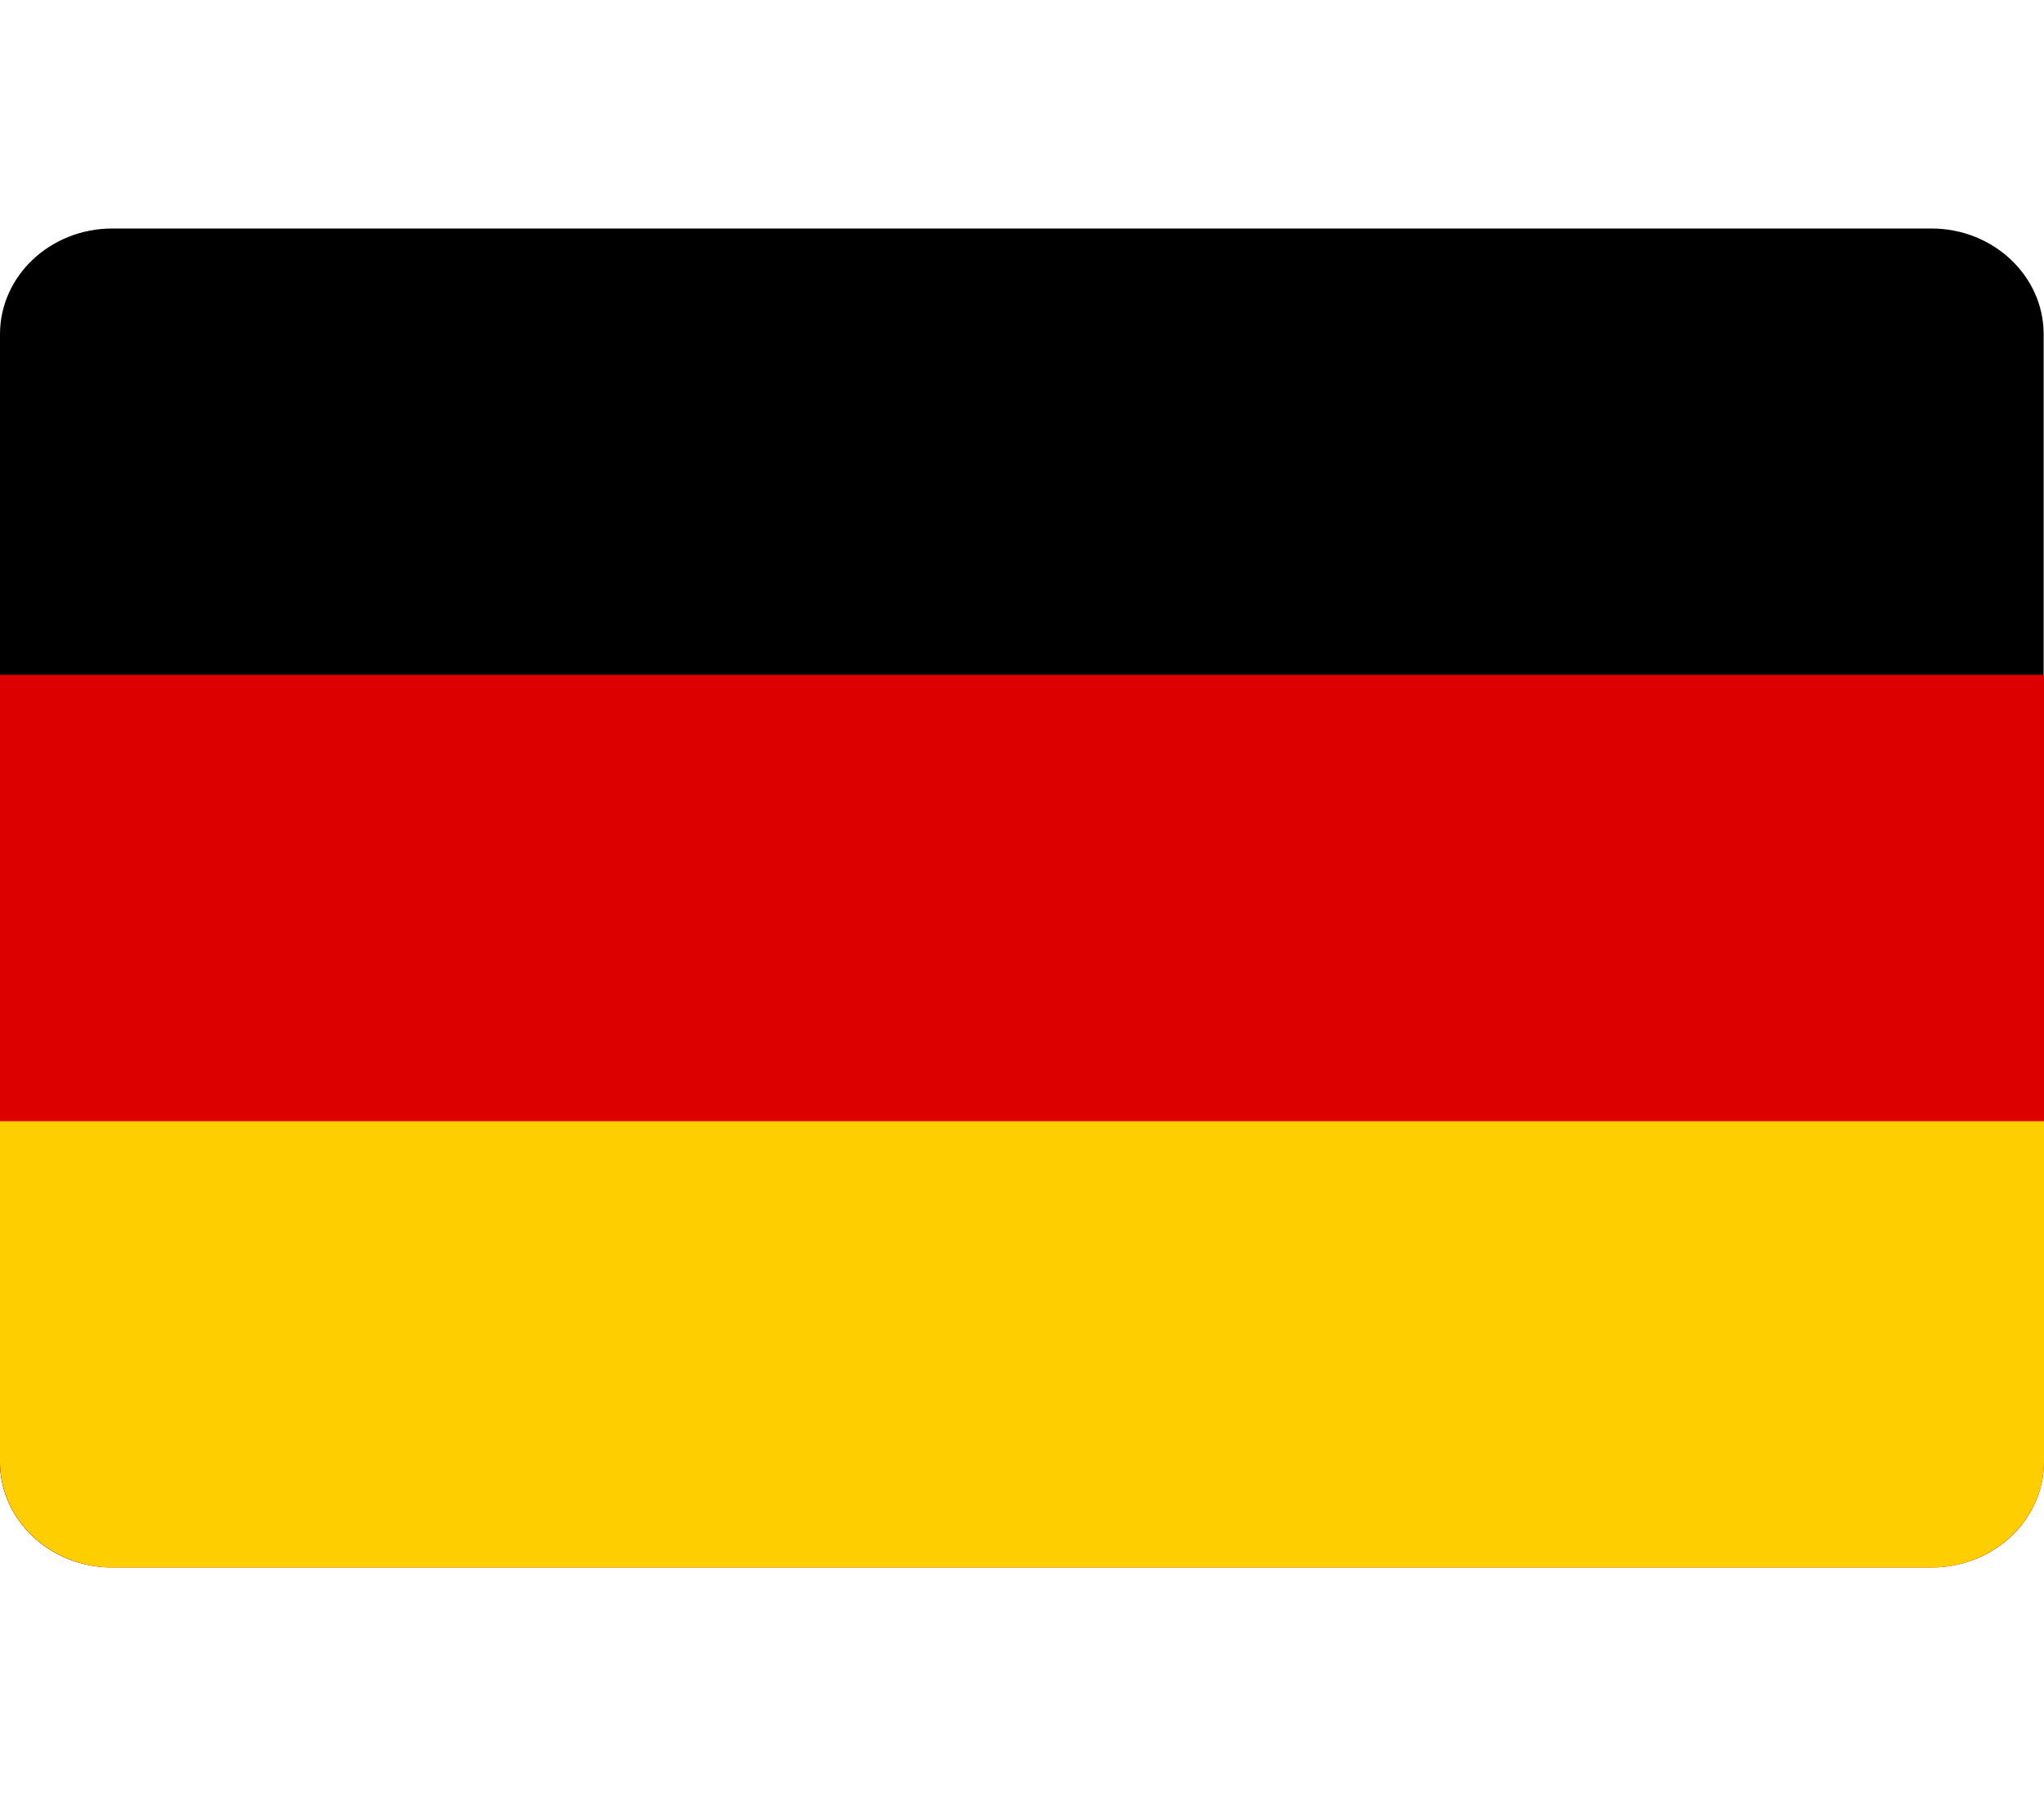
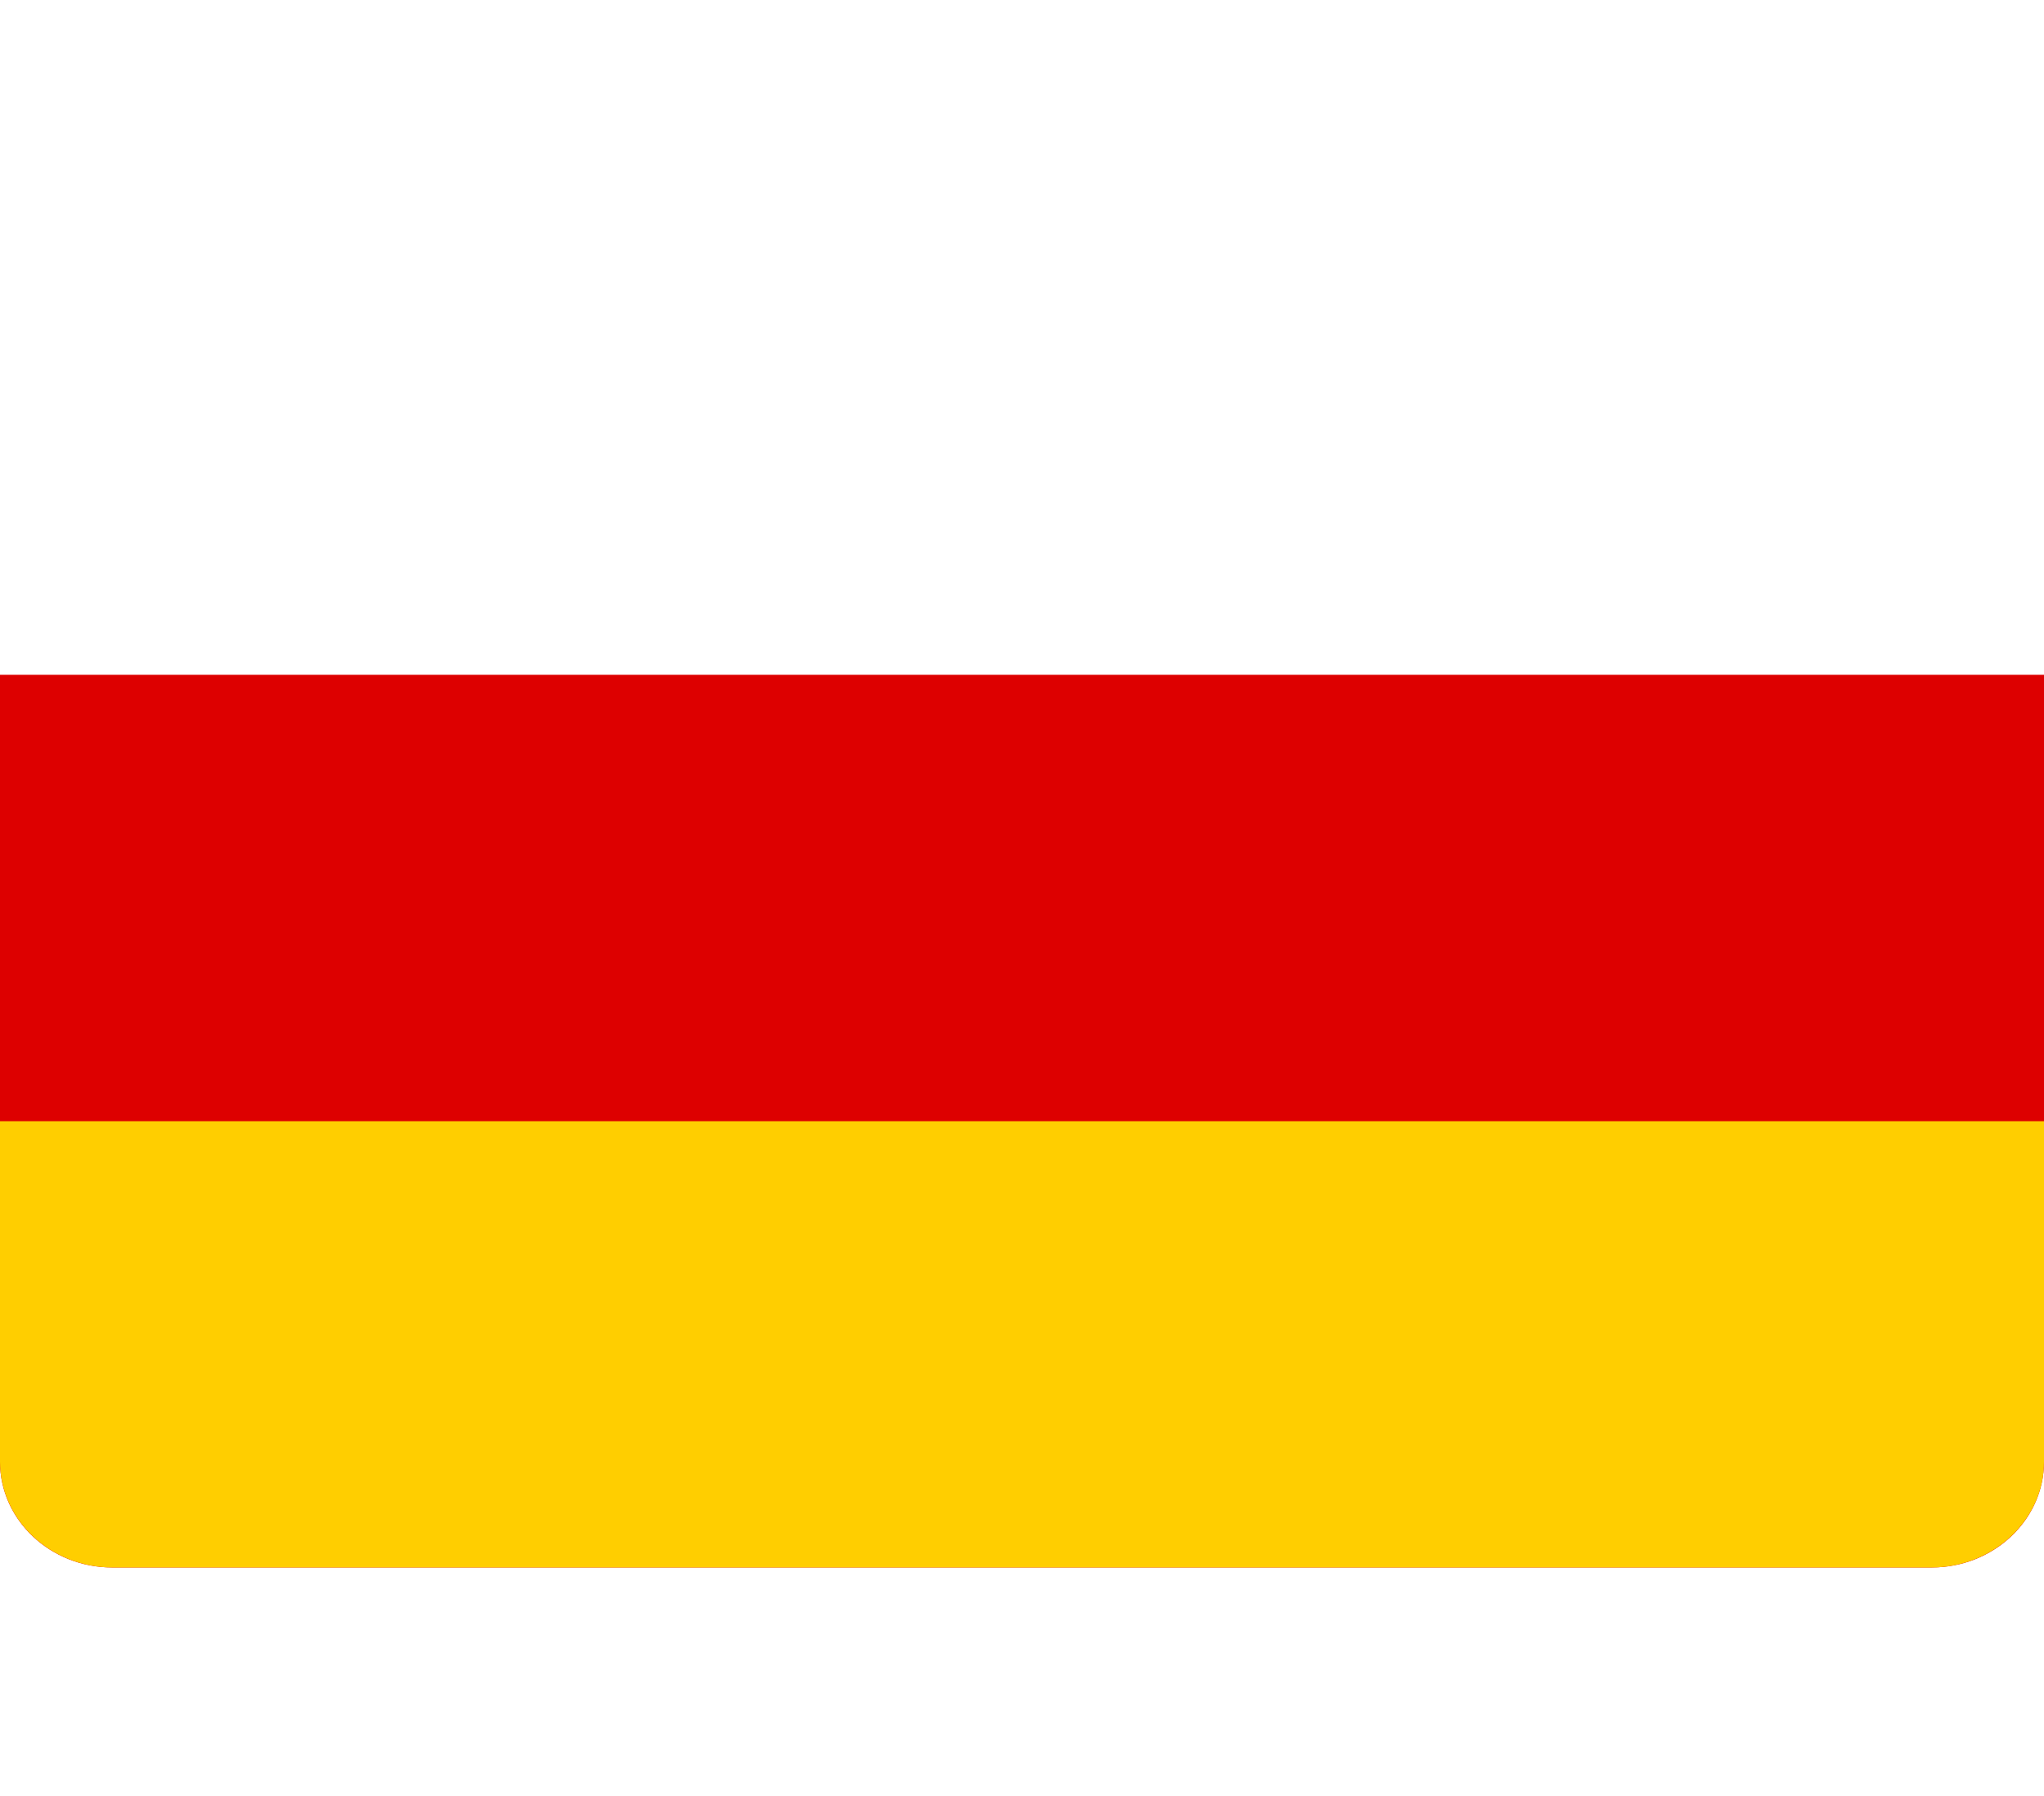
<svg xmlns="http://www.w3.org/2000/svg" width="33" height="29" viewBox="0 0 29 19" fill="none">
-   <path fill-rule="evenodd" clip-rule="evenodd" d="M1.592 0H27.403C28.28 0 28.995 0.673 28.995 1.499V17.496C28.995 18.317 28.28 18.99 27.408 18.995H1.587C0.714 19 0 18.322 0 17.501V1.499C0 0.673 0.714 0 1.592 0Z" fill="black" />
  <path fill-rule="evenodd" clip-rule="evenodd" d="M0 6.333H29V17.501C29 18.327 28.285 19 27.408 19H1.592C0.714 19 0 18.327 0 17.501V6.333Z" fill="#DD0000" />
  <path fill-rule="evenodd" clip-rule="evenodd" d="M0 12.667H29V17.501C29 18.322 28.285 18.995 27.413 19H1.592C1.17 18.999 0.766 18.84 0.468 18.559C0.17 18.279 0.001 17.898 0 17.501L0 12.667Z" fill="#FFCE00" />
</svg>